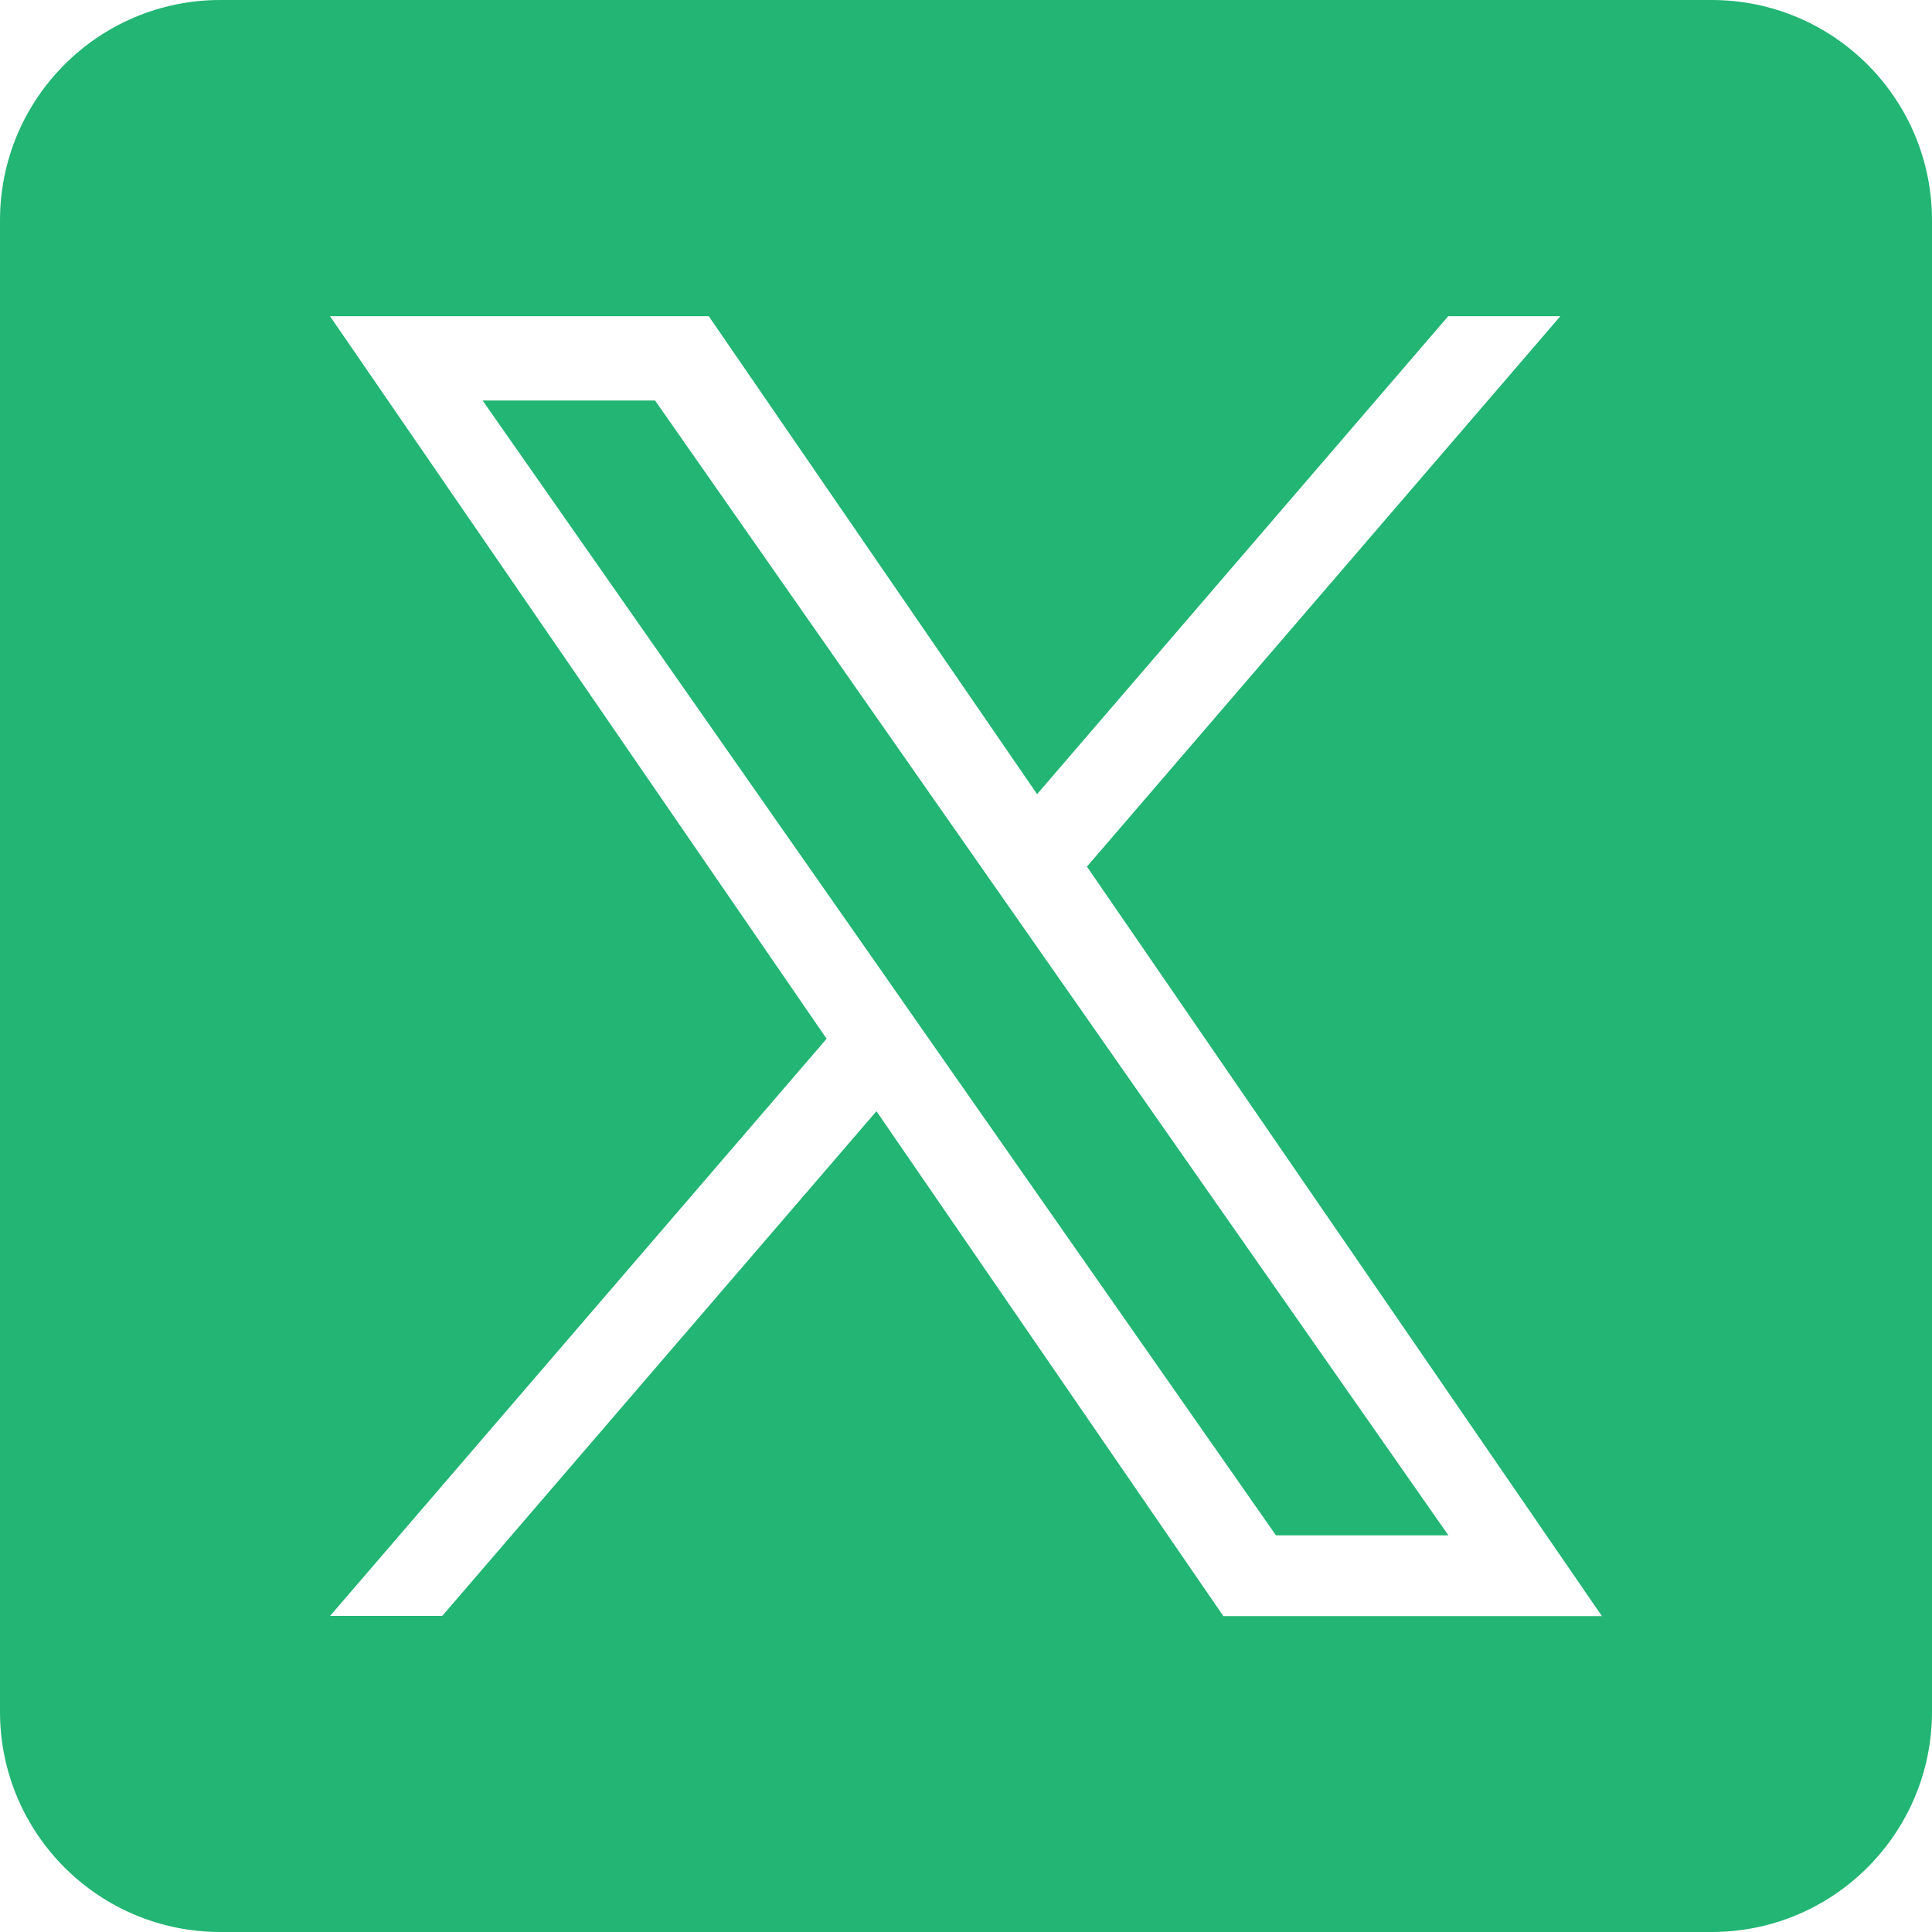
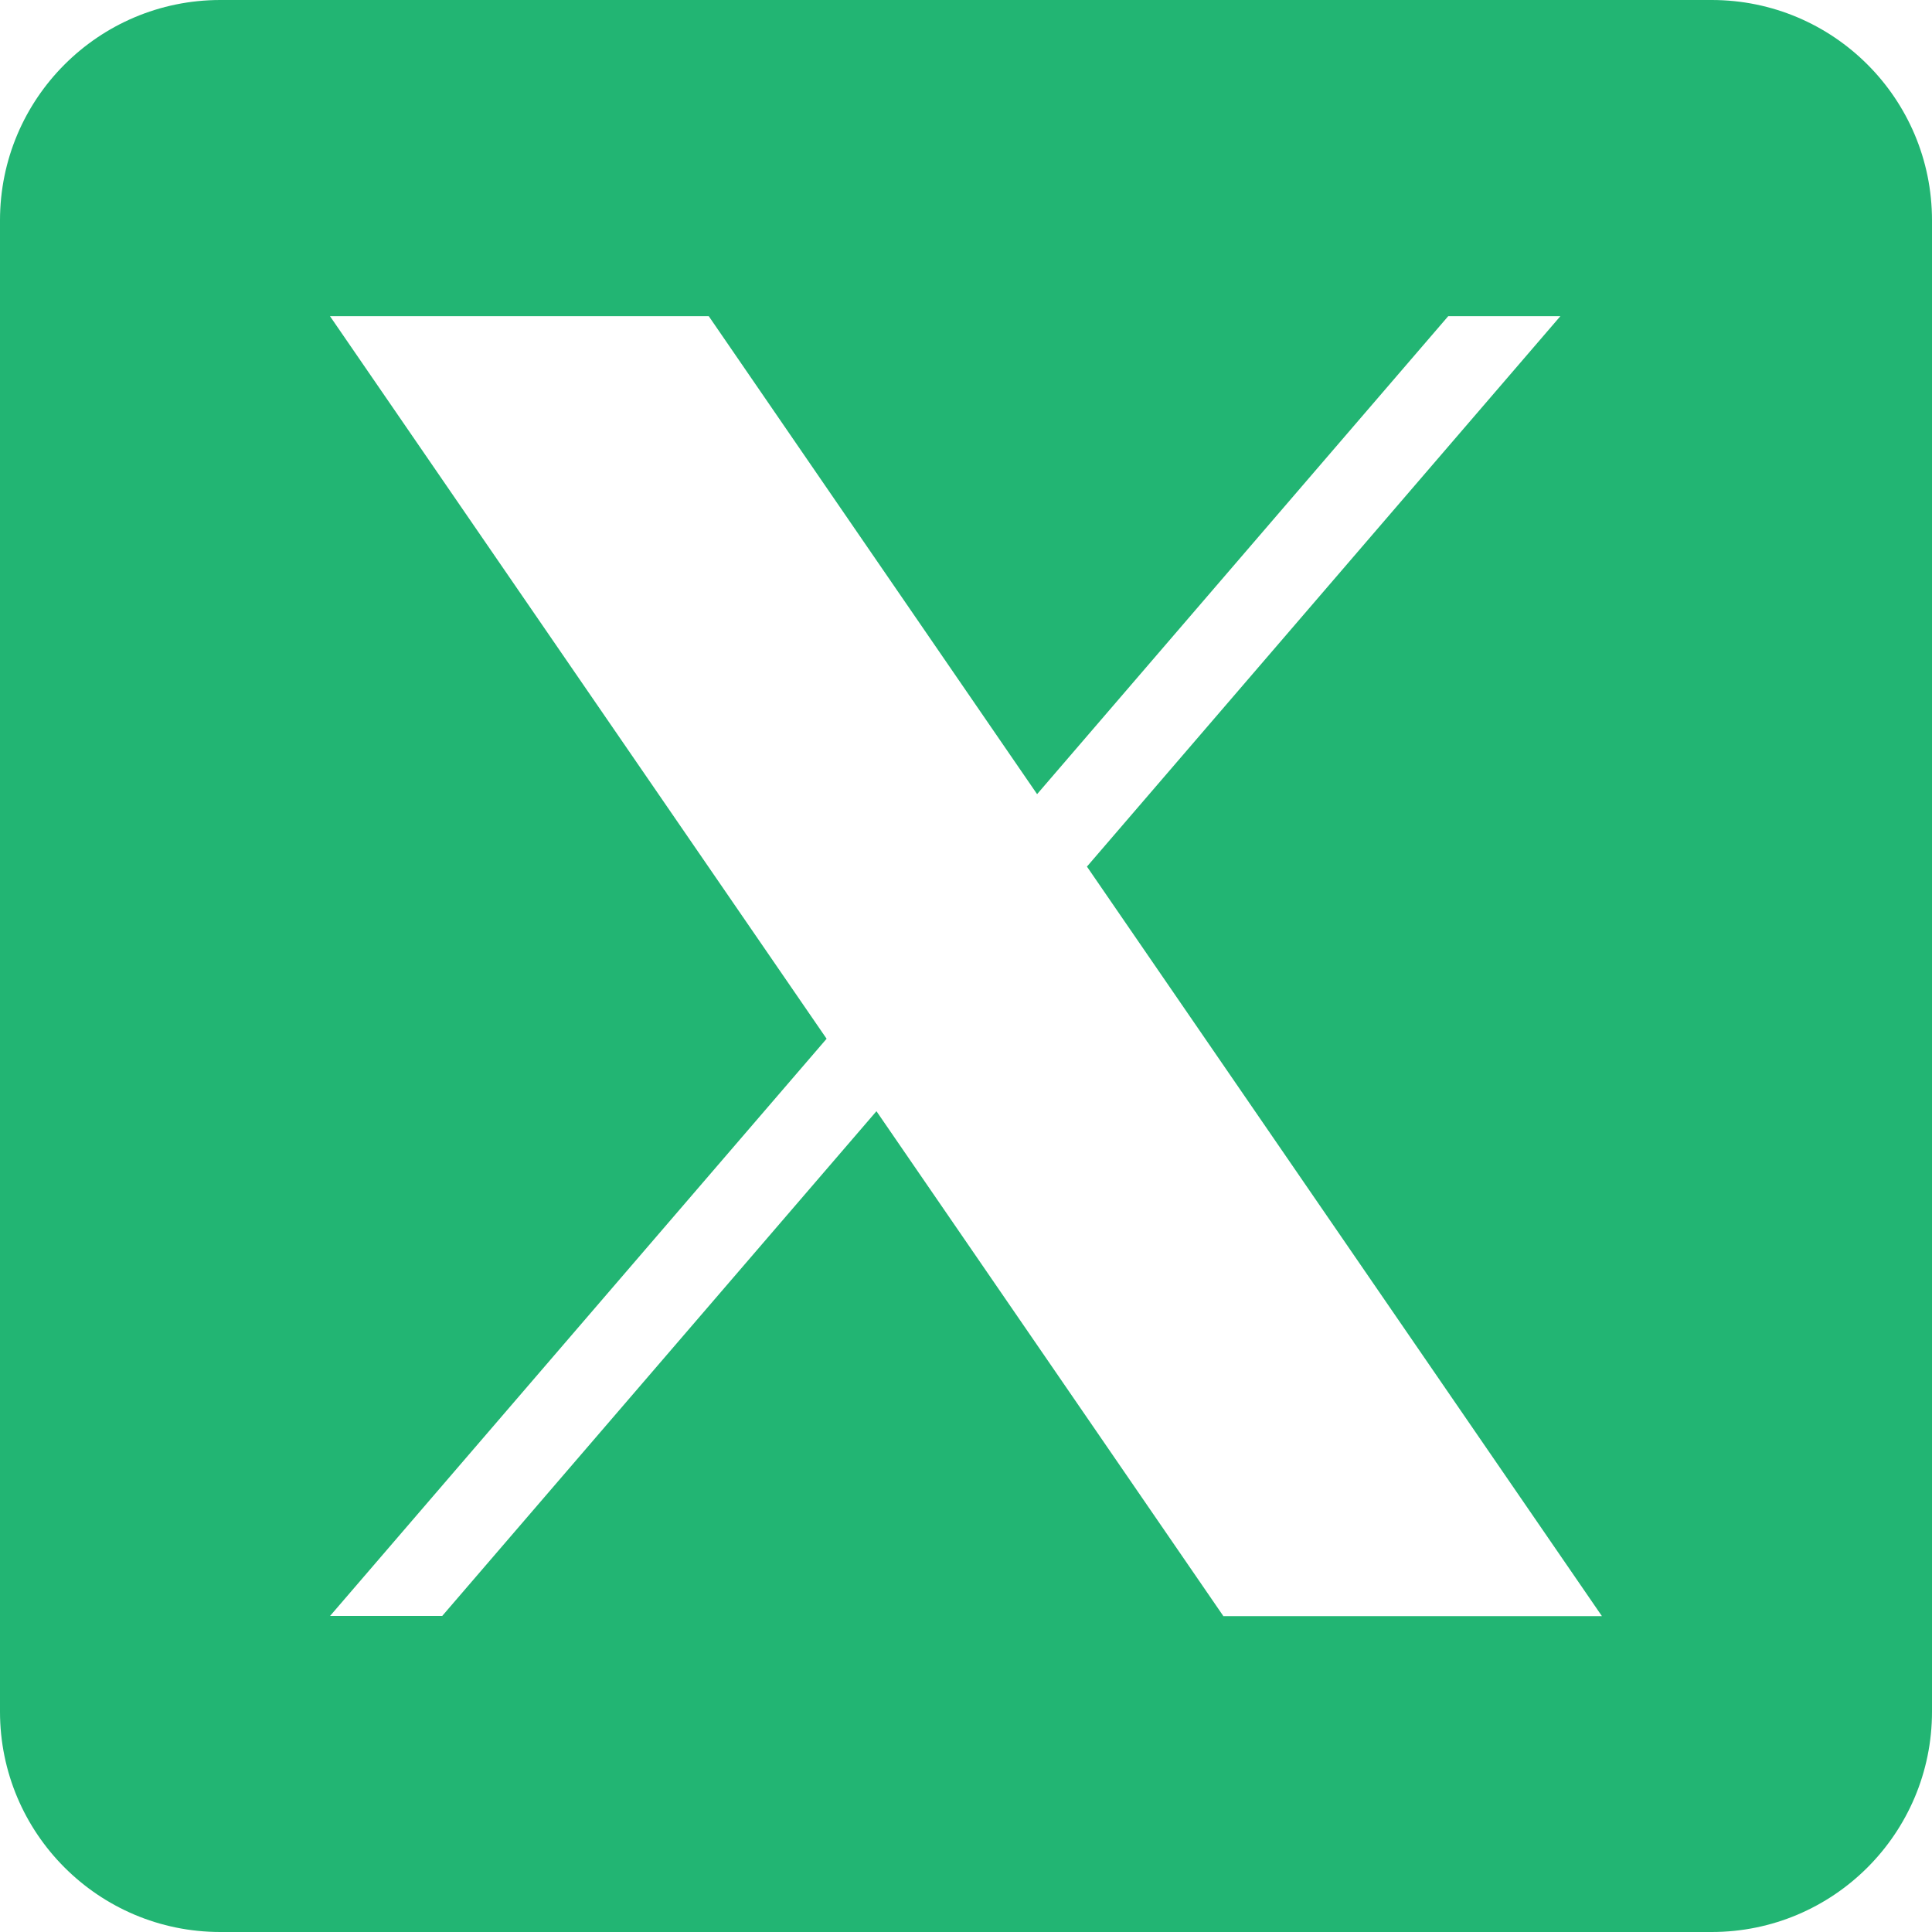
<svg xmlns="http://www.w3.org/2000/svg" id="_レイヤー_1" data-name="レイヤー_1" version="1.1" viewBox="0 0 200 200">
  <defs>
    <style>
      .st0 {
        fill: #22b573;
      }
    </style>
  </defs>
-   <polygon class="st0" points="101.25 89.3 67.81 41.46 49.96 41.46 91.41 100.74 96.61 108.19 96.61 108.19 132.09 158.94 149.94 158.94 106.46 96.75 101.25 89.3" />
  <path class="st0" d="M177.19,0H22.81C10.21,0,0,10.21,0,22.81v154.38c0,12.6,10.21,22.81,22.81,22.81h154.38c12.6,0,22.81-10.21,22.81-22.81V22.81c0-12.6-10.21-22.81-22.81-22.81ZM126.63,167.28l-35.9-52.25-44.95,52.25h-11.61l51.4-59.75L34.16,32.73h39.21l33.99,49.48,42.56-49.48h11.61l-49.01,56.98h0l53.31,77.59h-39.21v-.02Z" />
</svg>